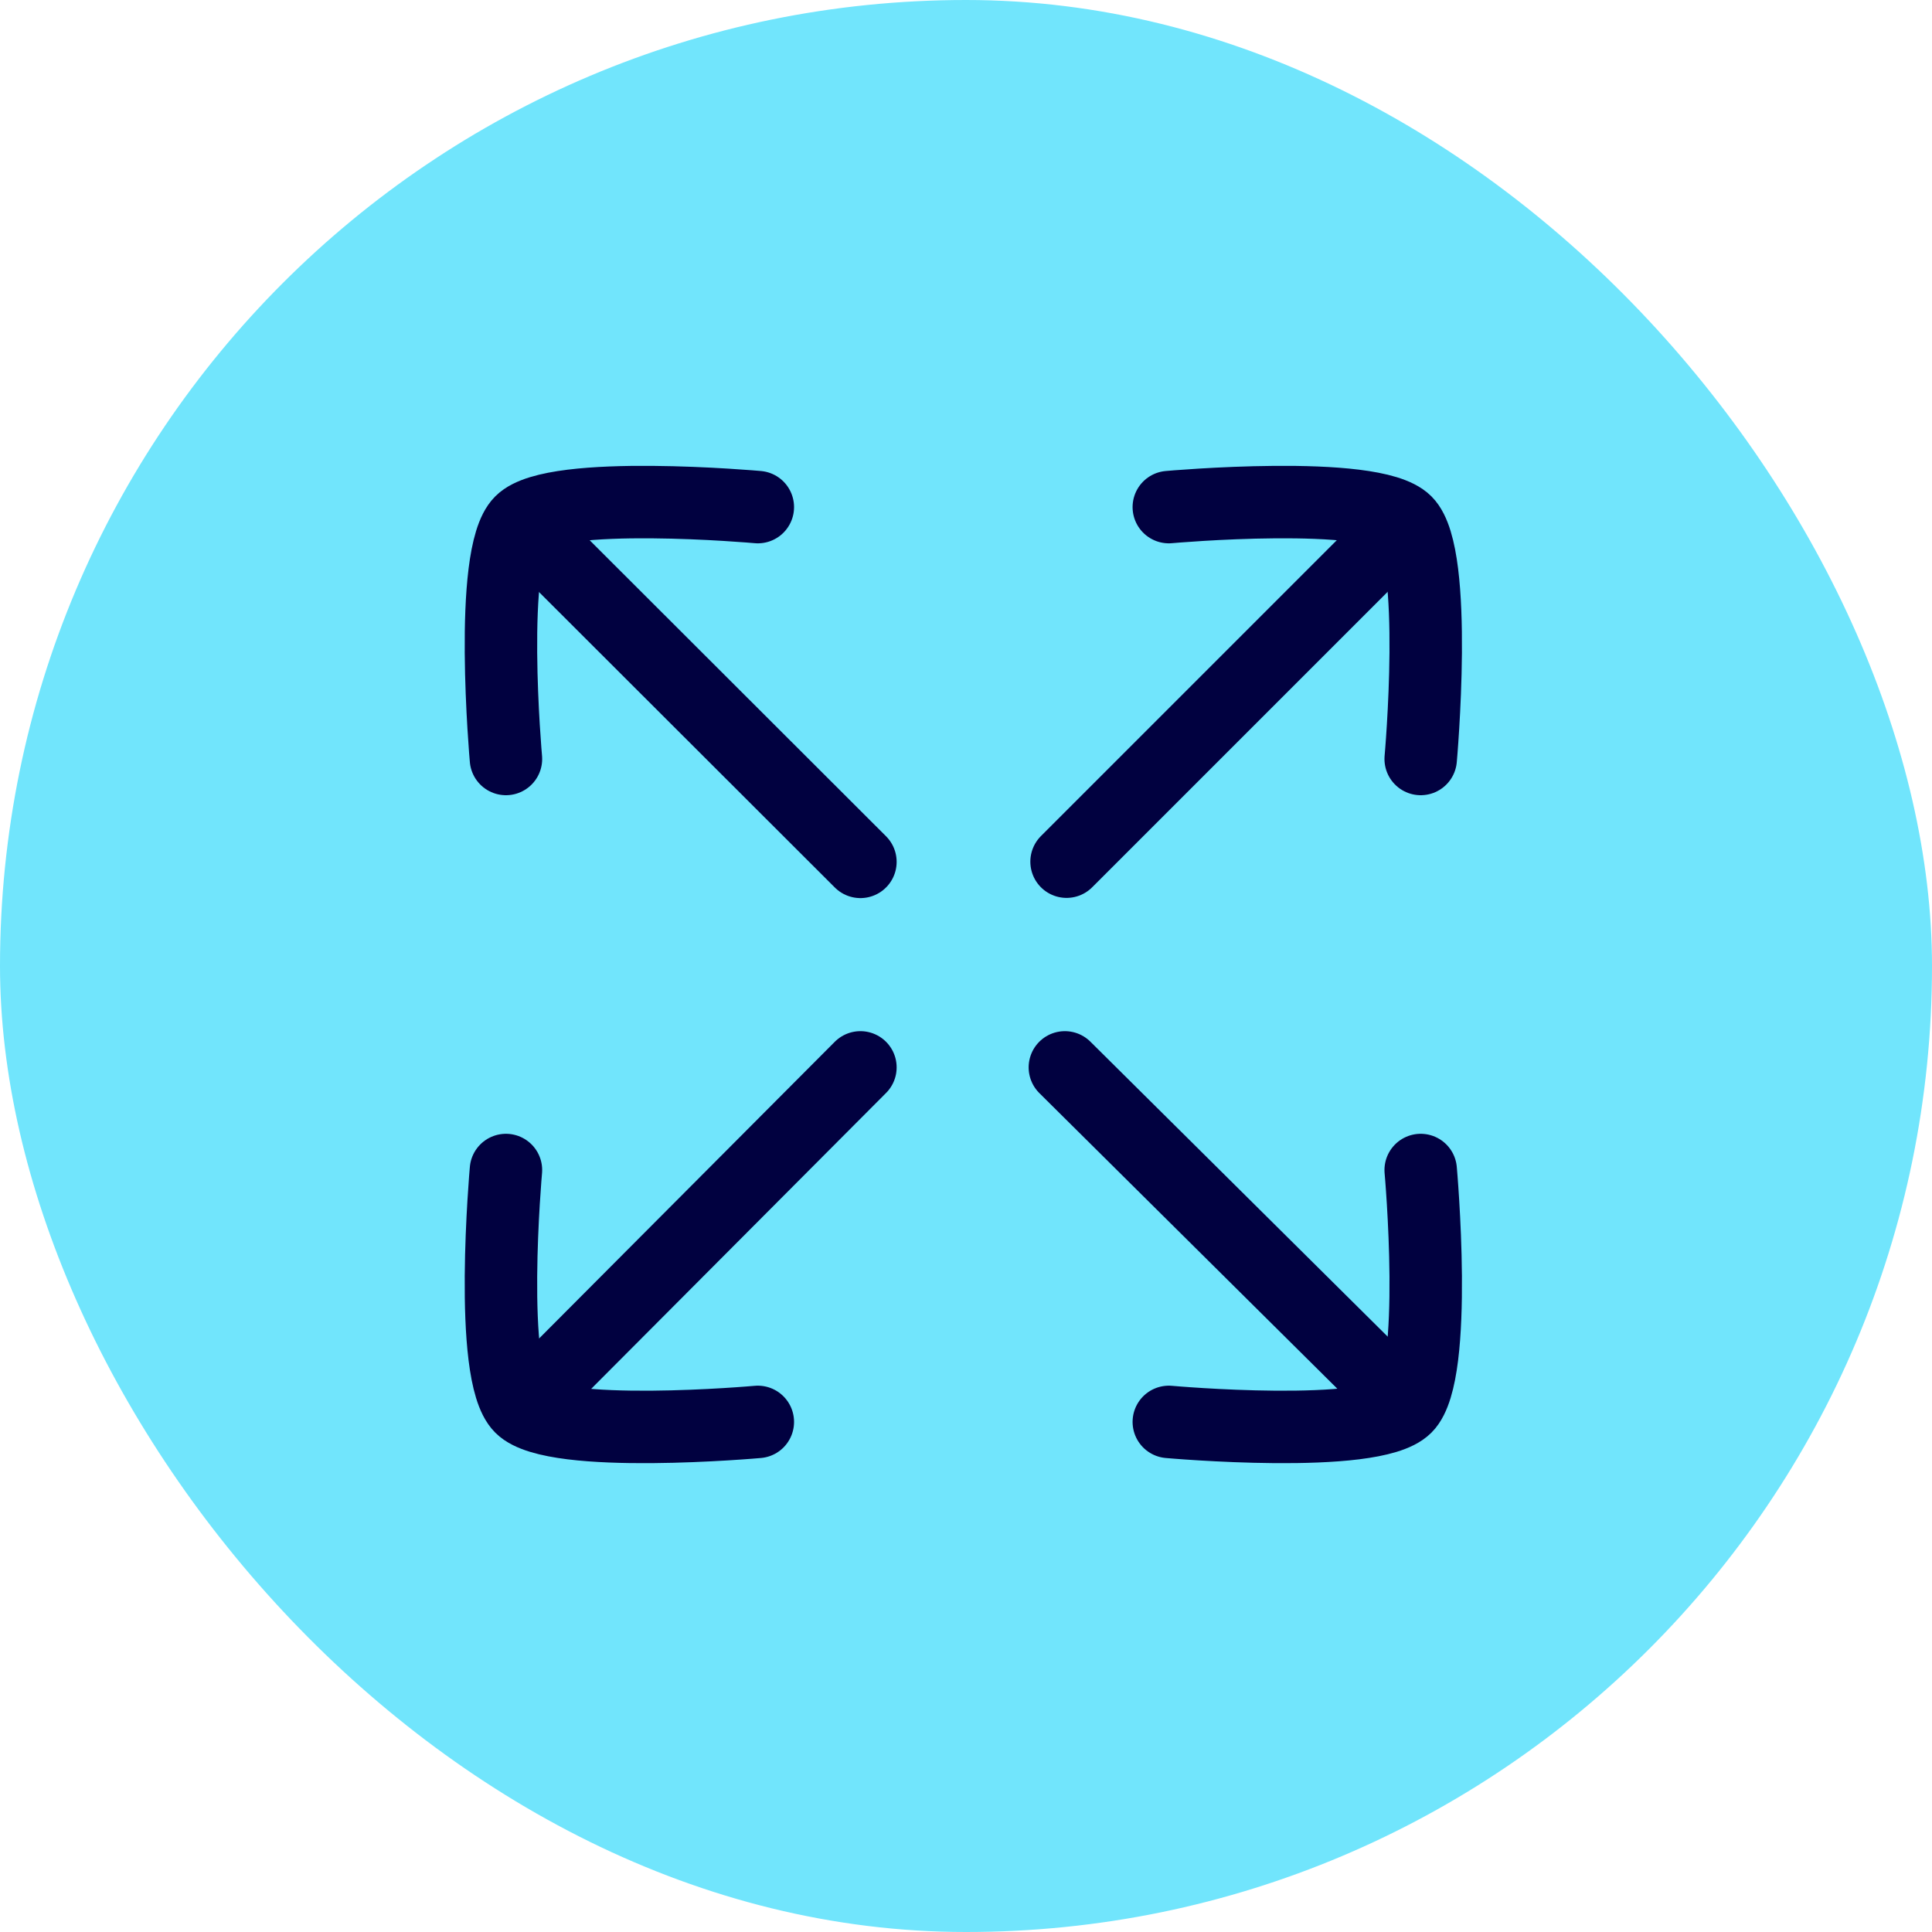
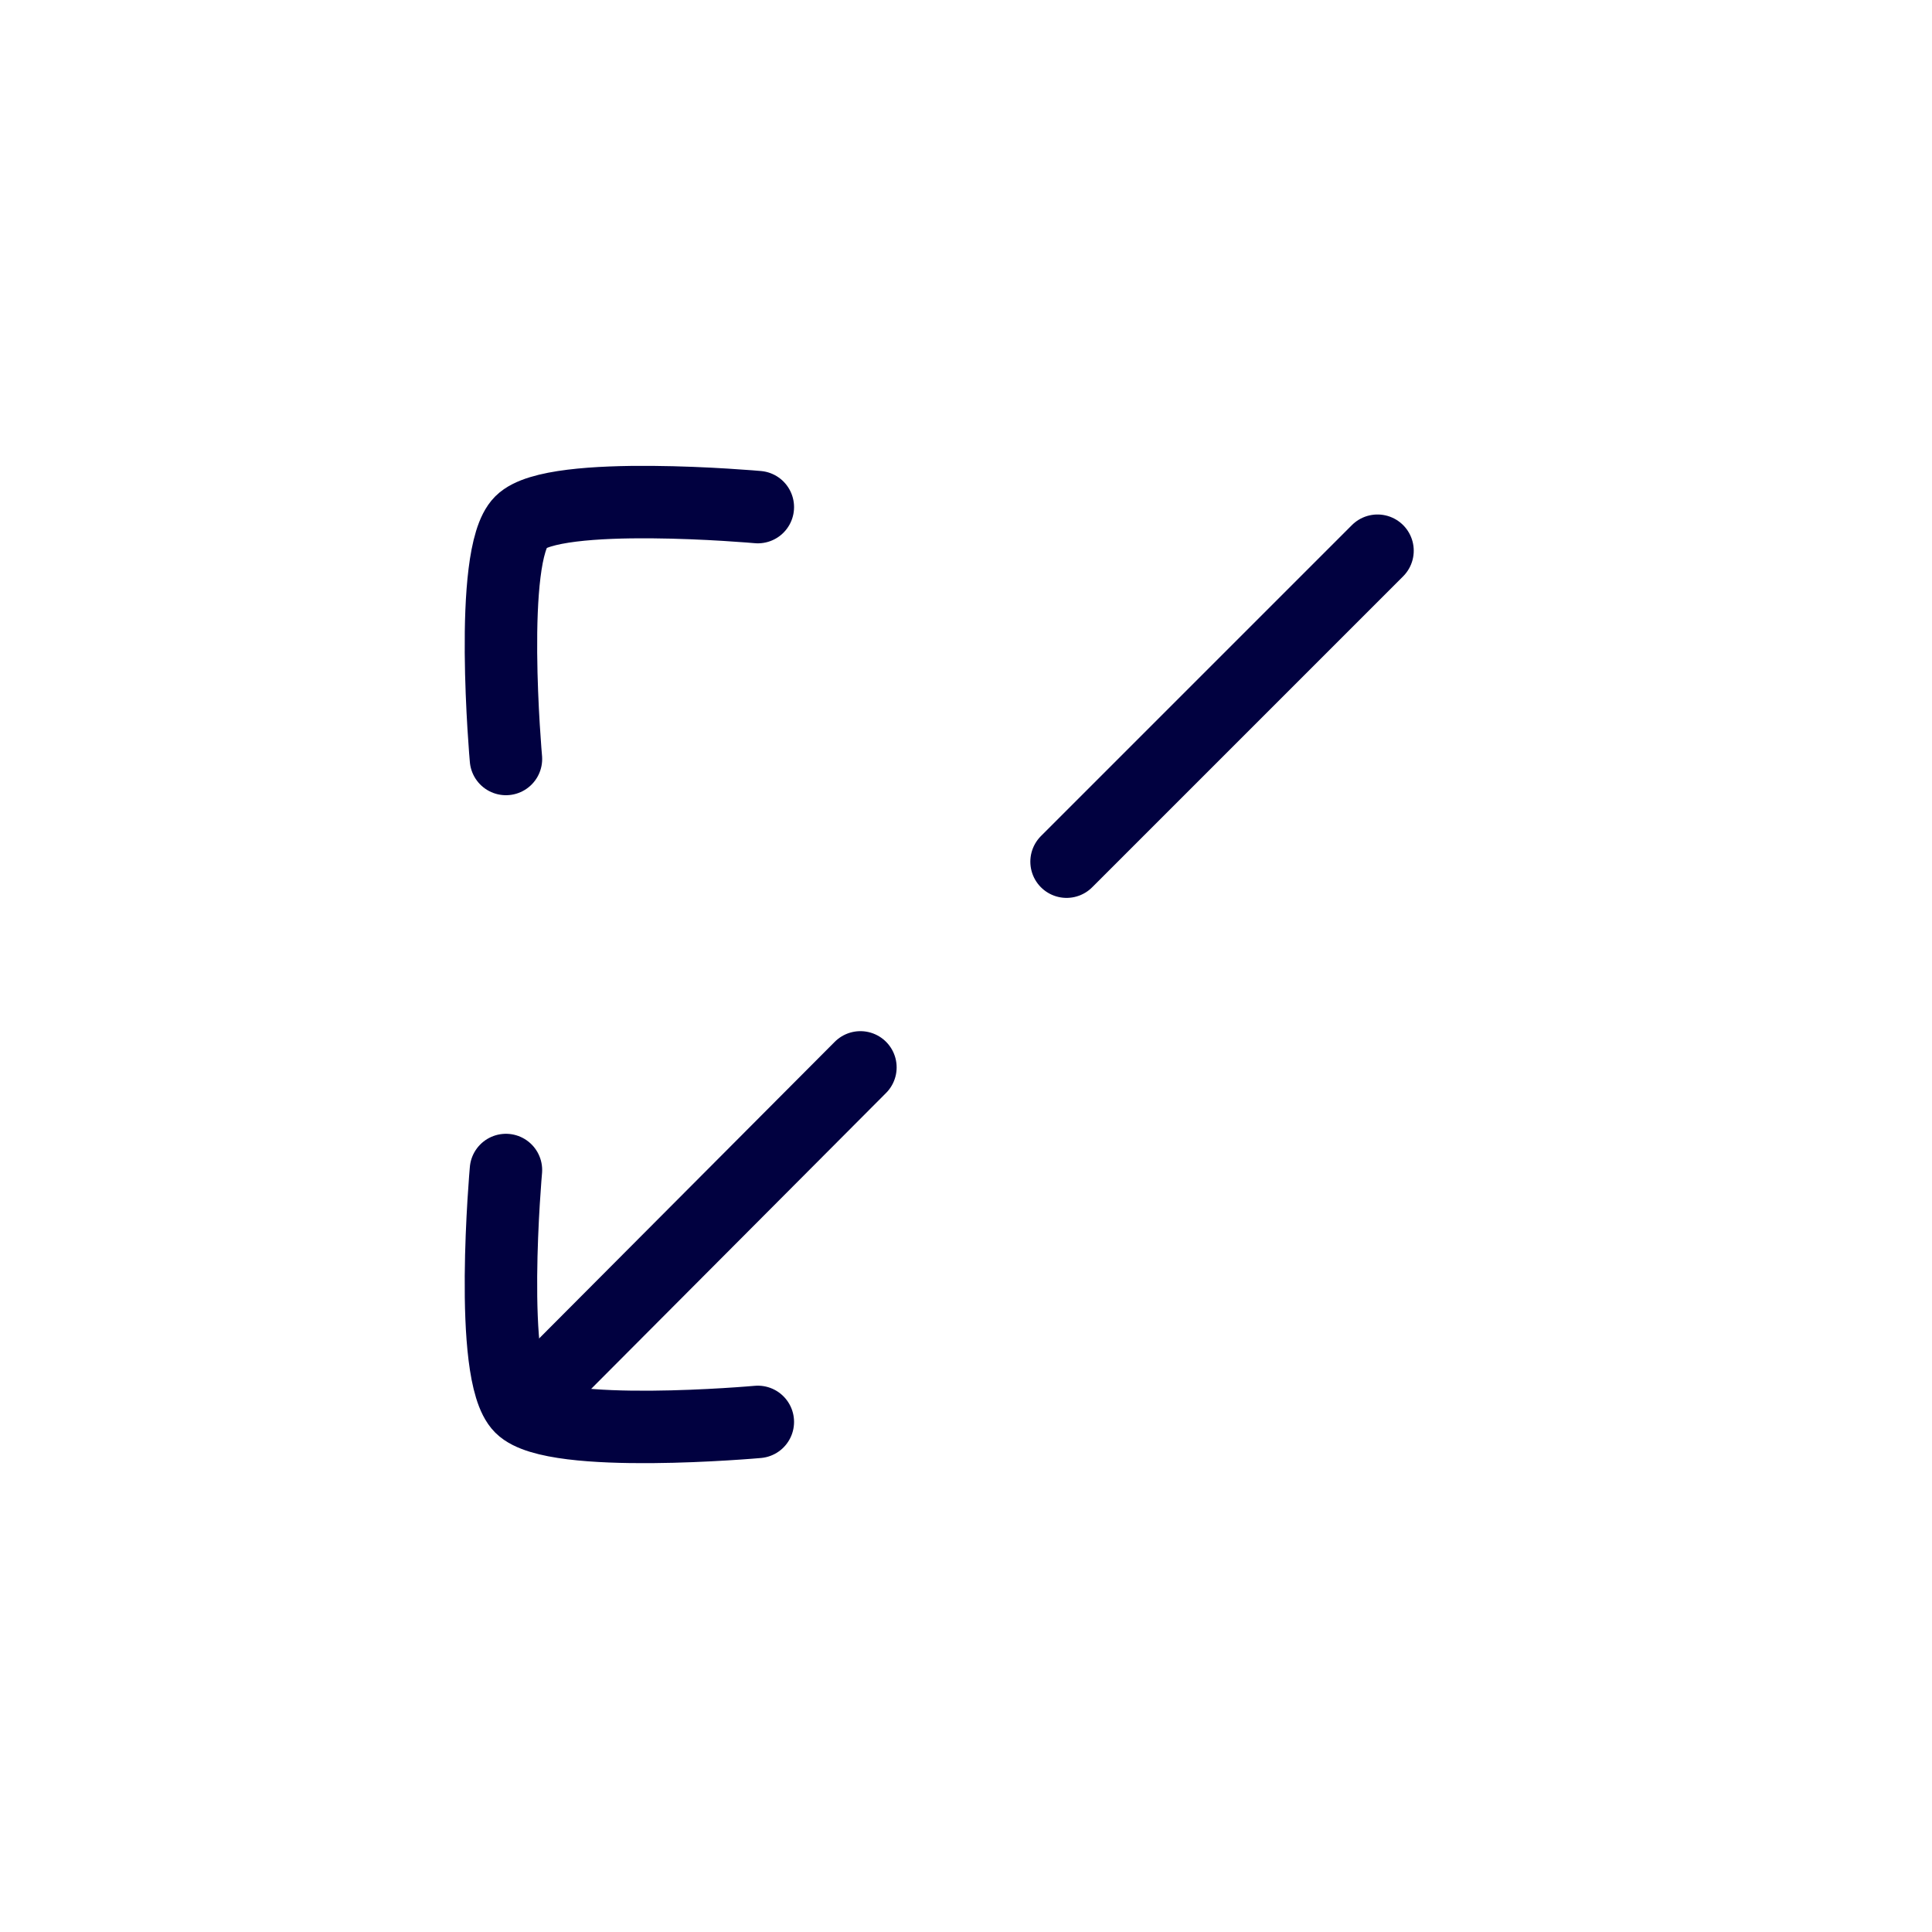
<svg xmlns="http://www.w3.org/2000/svg" width="40" height="40" viewBox="0 0 40 40" fill="none">
-   <rect width="40" height="40" rx="20" fill="#71E5FC" />
  <path d="M15.69 10.499C15.69 10.499 11.471 10.12 10.784 10.807C10.097 11.494 10.475 15.714 10.475 15.714" stroke="#010140" stroke-width="1.5" stroke-linecap="round" stroke-linejoin="round" />
  <path d="M15.69 29.439C15.69 29.439 11.471 29.818 10.784 29.131C10.097 28.444 10.475 24.224 10.475 24.224" stroke="#010140" stroke-width="1.5" stroke-linecap="round" stroke-linejoin="round" />
-   <path d="M24.199 10.499C24.199 10.499 28.419 10.12 29.106 10.807C29.793 11.494 29.414 15.714 29.414 15.714" stroke="#010140" stroke-width="1.5" stroke-linecap="round" stroke-linejoin="round" />
-   <path d="M24.199 29.439C24.199 29.439 28.419 29.818 29.106 29.131C29.793 28.444 29.414 24.224 29.414 24.224" stroke="#010140" stroke-width="1.5" stroke-linecap="round" stroke-linejoin="round" />
  <path d="M22.082 17.84L28.52 11.402" stroke="#010140" stroke-width="1.5" stroke-linecap="round" stroke-linejoin="round" />
  <path d="M17.814 22.099L11.051 28.885" stroke="#010140" stroke-width="1.5" stroke-linecap="round" stroke-linejoin="round" />
-   <path d="M17.814 17.844L11.27 11.308" stroke="#010140" stroke-width="1.5" stroke-linecap="round" stroke-linejoin="round" />
-   <path d="M22.047 22.099L29.013 29.01" stroke="#010140" stroke-width="1.5" stroke-linecap="round" stroke-linejoin="round" />
</svg>